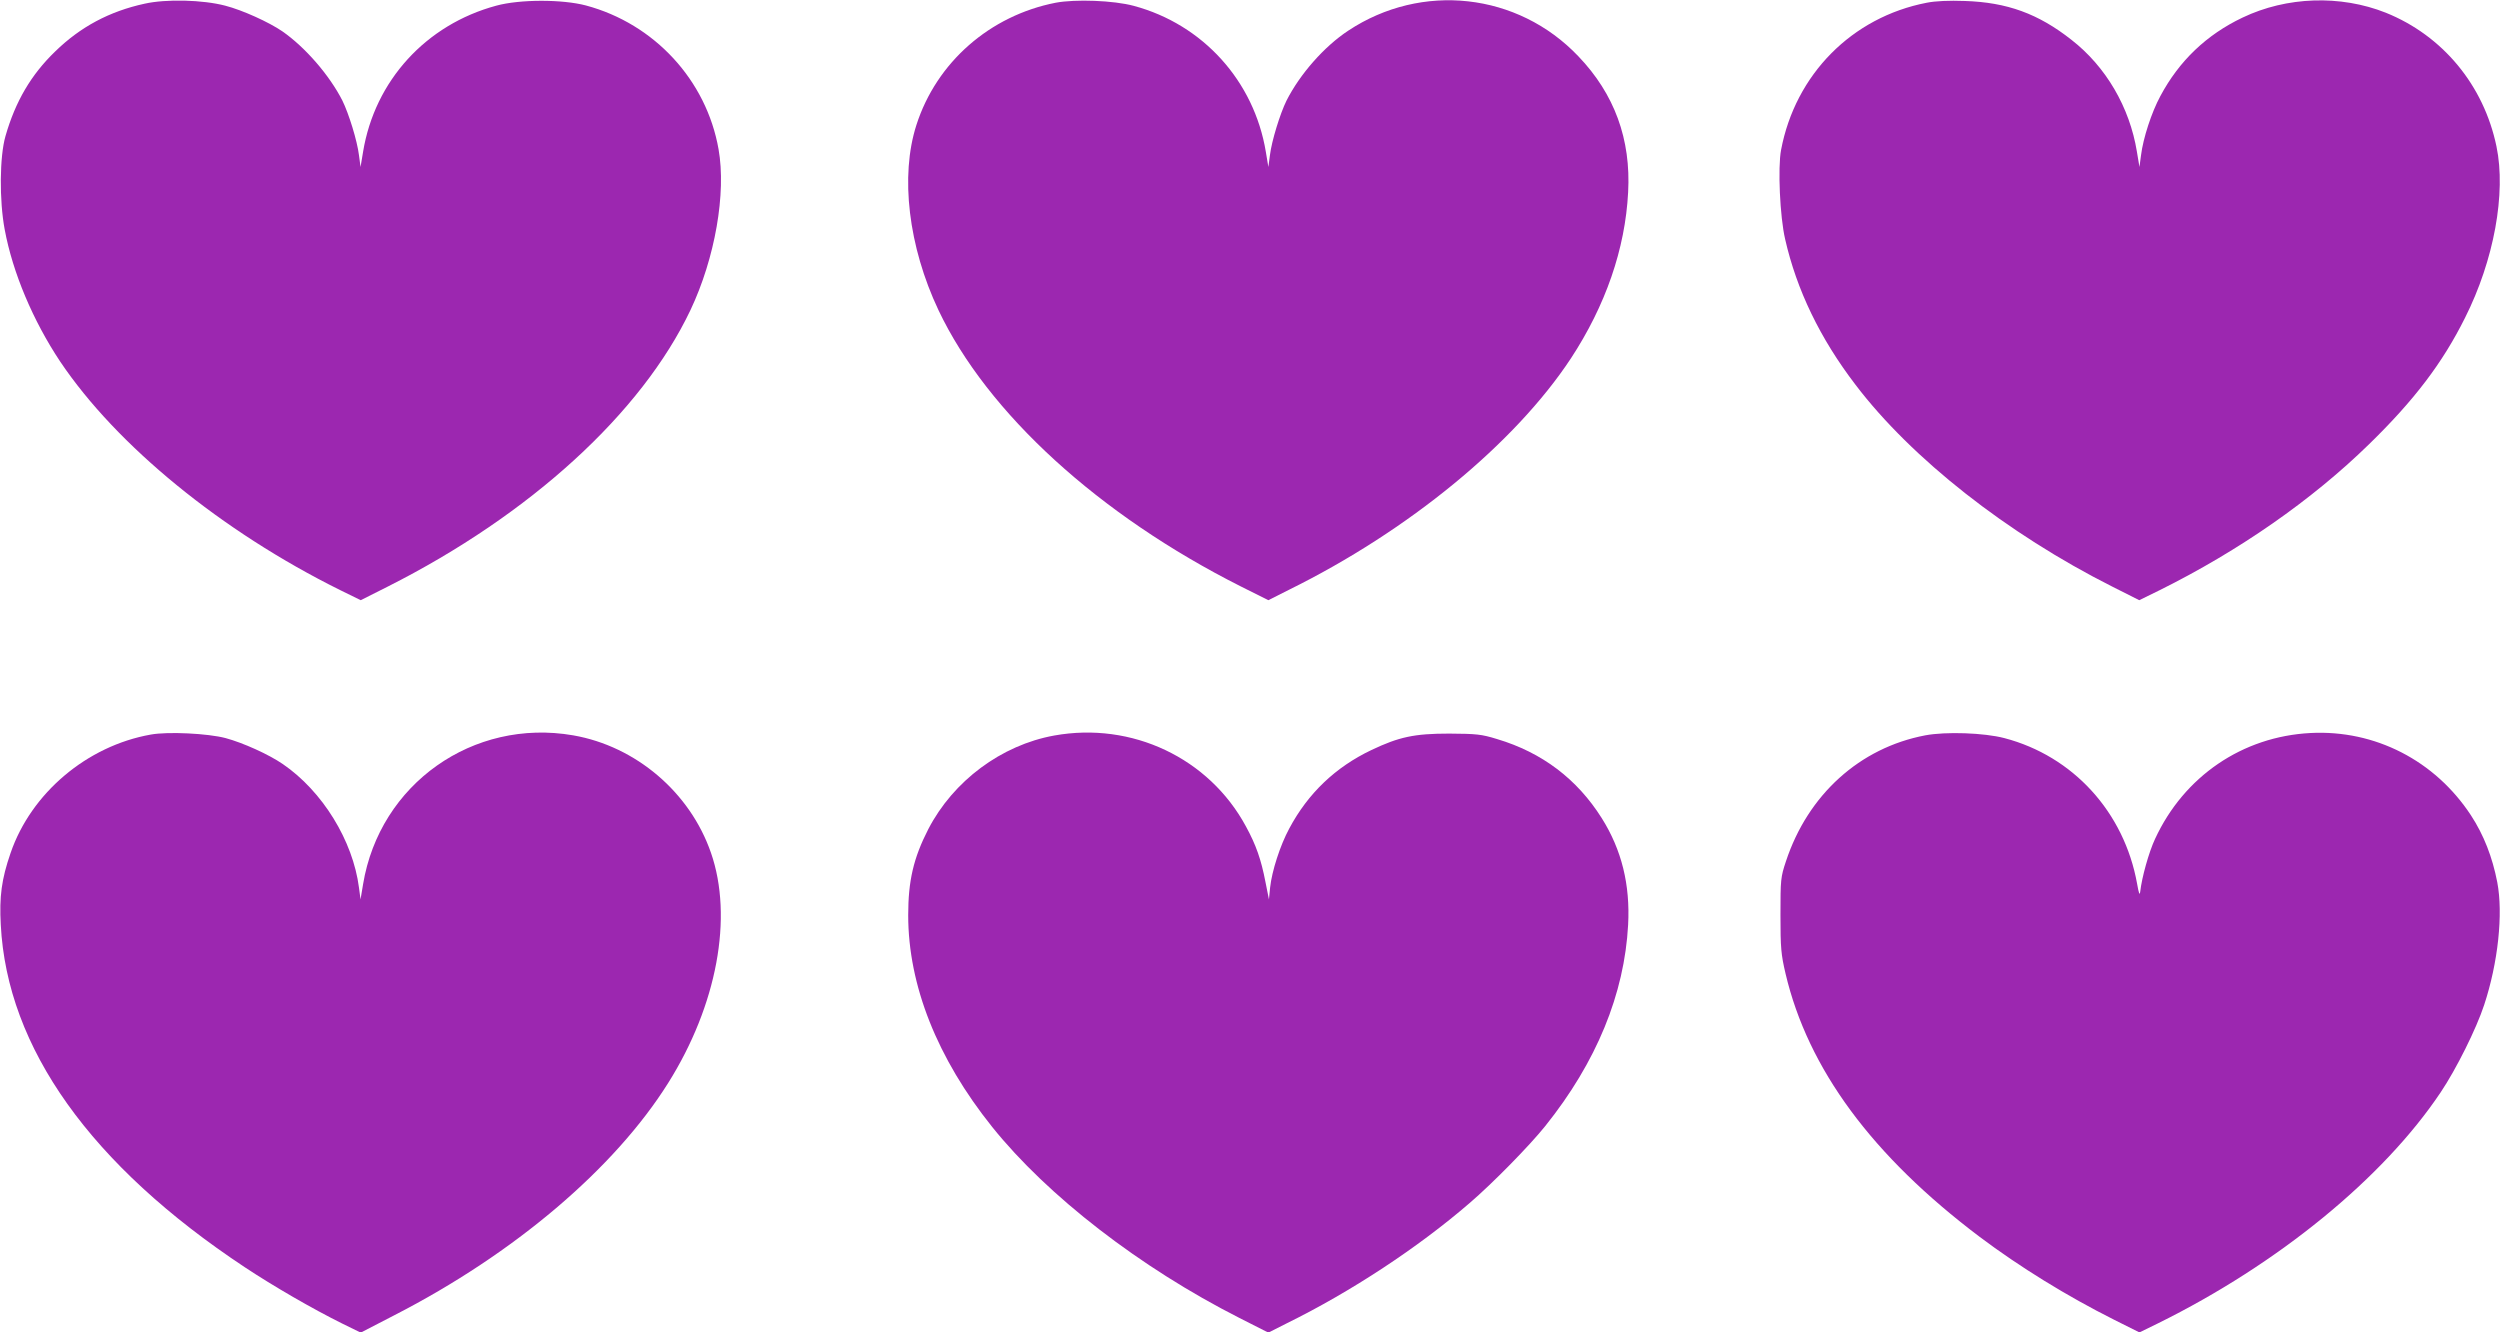
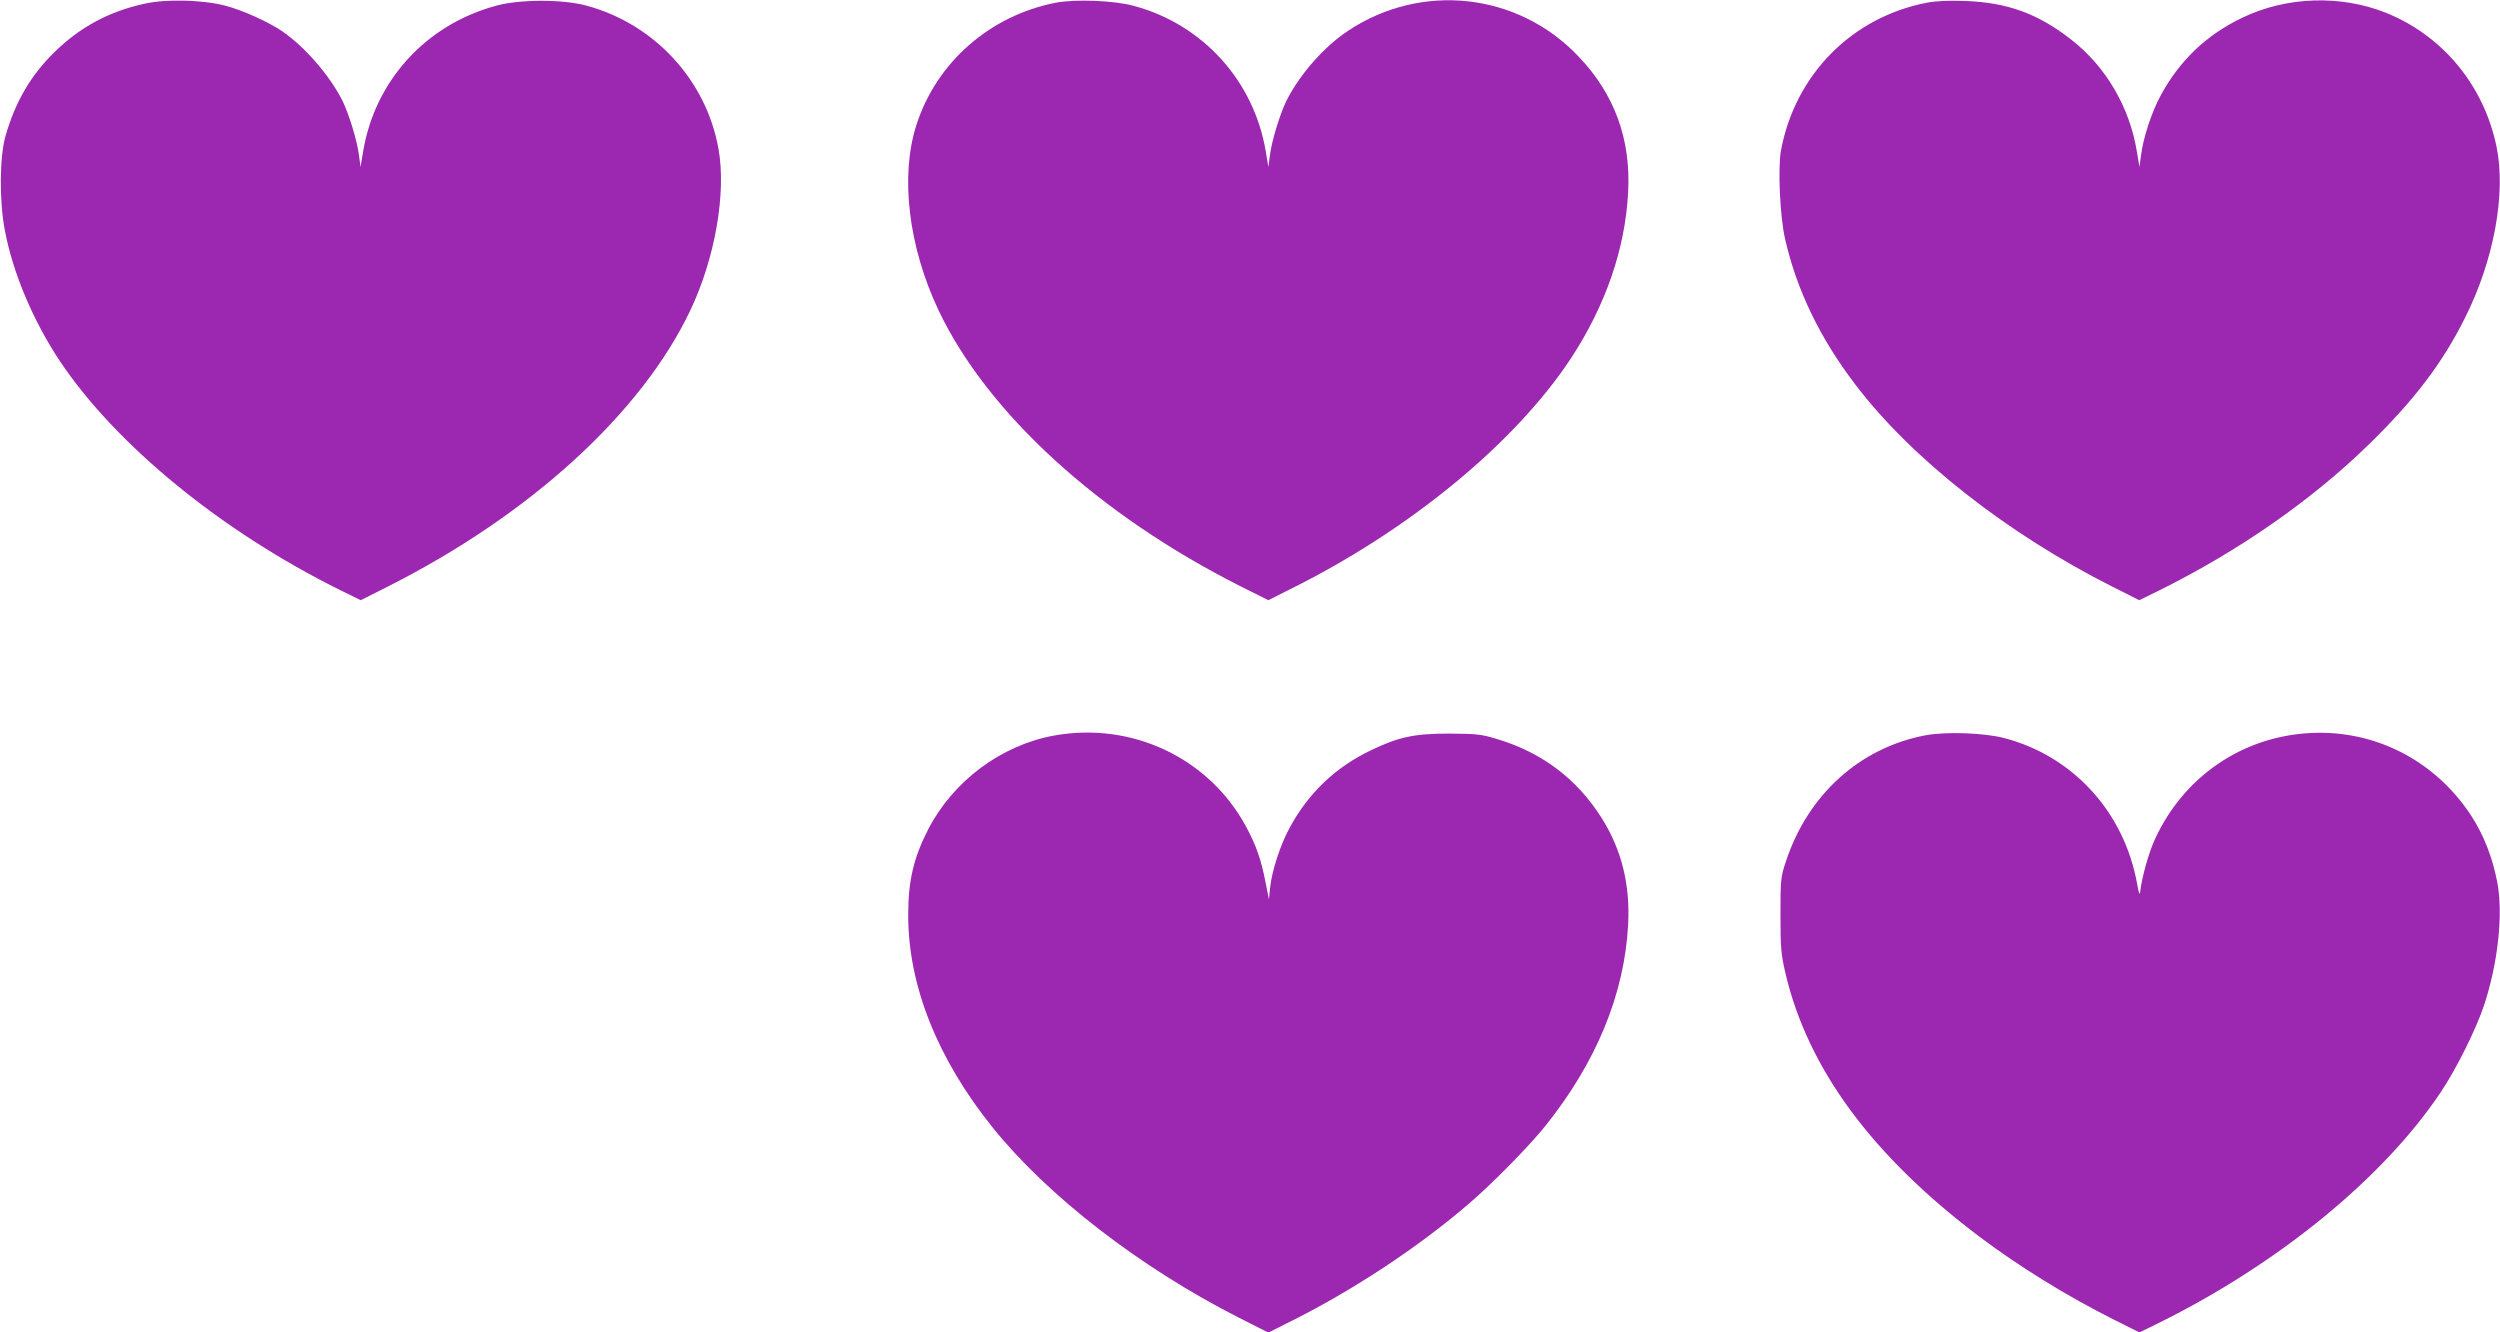
<svg xmlns="http://www.w3.org/2000/svg" version="1.0" width="1280pt" height="682pt" viewBox="0 0 1280 682" preserveAspectRatio="xMidYMid meet">
  <g transform="translate(0,682) scale(0.1,-0.1)" fill="#9c27b0" stroke="none">
    <path d="M740 6801 c-179 -39 -328 -118 -458 -245 -123 -119 -203 -255 -254 -433 -30 -104 -32 -329 -4 -478 41 -221 145 -467 284 -676 289 -430 826 -869 1433 -1170 l106 -52 139 70 c731 369 1299 889 1549 1415 126 266 184 599 144 824 -62 353 -328 642 -679 736 -121 32 -338 32 -459 -1 -360 -97 -622 -384 -682 -748 l-13 -78 -8 60 c-9 74 -52 213 -85 280 -66 130 -191 274 -308 355 -69 47 -203 108 -292 131 -114 30 -302 35 -413 10z" />
    <path d="M5405 6806 c-337 -66 -610 -305 -713 -626 -84 -261 -41 -622 113 -948 250 -527 822 -1049 1549 -1415 l140 -70 105 53 c614 303 1157 750 1444 1185 177 270 278 560 293 850 15 272 -70 504 -255 697 -310 326 -802 380 -1178 131 -123 -81 -247 -222 -316 -358 -33 -67 -76 -206 -85 -280 l-8 -60 -13 78 c-60 362 -322 652 -676 747 -103 28 -300 35 -400 16z" />
    <path d="M9865 6806 c-383 -74 -673 -367 -746 -754 -17 -90 -6 -342 21 -457 59 -259 178 -507 361 -746 286 -376 775 -761 1313 -1032 l139 -70 106 52 c406 202 777 460 1070 746 232 226 377 417 492 648 148 294 211 638 161 877 -65 314 -276 568 -567 685 -232 92 -507 83 -733 -25 -185 -88 -325 -222 -421 -402 -45 -83 -88 -215 -99 -303 l-8 -60 -13 78 c-37 228 -159 436 -335 573 -170 134 -330 192 -546 199 -81 3 -150 0 -195 -9z" />
-     <path d="M772 3059 c-327 -58 -613 -300 -718 -607 -46 -133 -58 -223 -50 -367 32 -630 461 -1231 1249 -1753 148 -98 345 -212 498 -288 l96 -47 174 90 c613 315 1125 750 1400 1188 250 398 334 849 219 1179 -107 309 -384 545 -705 601 -513 89 -991 -249 -1076 -762 l-13 -78 -8 60 c-31 241 -187 494 -390 633 -73 50 -204 109 -293 133 -91 24 -296 34 -383 18z" />
    <path d="M5397 3054 c-270 -49 -516 -232 -644 -479 -76 -148 -103 -265 -103 -441 0 -358 148 -732 430 -1084 284 -354 758 -720 1264 -977 l150 -76 95 48 c329 162 672 388 935 615 119 102 309 296 388 395 262 327 405 676 424 1030 11 205 -33 384 -135 546 -126 200 -305 336 -536 405 -81 25 -106 27 -245 28 -179 0 -257 -17 -398 -84 -185 -88 -325 -222 -421 -402 -47 -87 -89 -218 -98 -302 l-6 -61 -18 90 c-22 114 -48 189 -100 284 -189 350 -584 537 -982 465z" />
    <path d="M9857 3055 c-335 -64 -600 -303 -713 -645 -27 -81 -28 -93 -28 -275 0 -169 3 -202 26 -300 115 -488 444 -933 993 -1347 206 -155 448 -304 689 -425 l130 -65 96 47 c615 304 1152 743 1446 1182 80 119 183 326 223 448 71 215 98 466 67 628 -25 129 -69 242 -135 343 -184 280 -491 438 -821 421 -349 -18 -648 -222 -796 -542 -32 -68 -68 -198 -76 -270 -3 -22 -7 -11 -16 40 -66 367 -328 654 -680 746 -103 27 -299 34 -405 14z" />
  </g>
</svg>